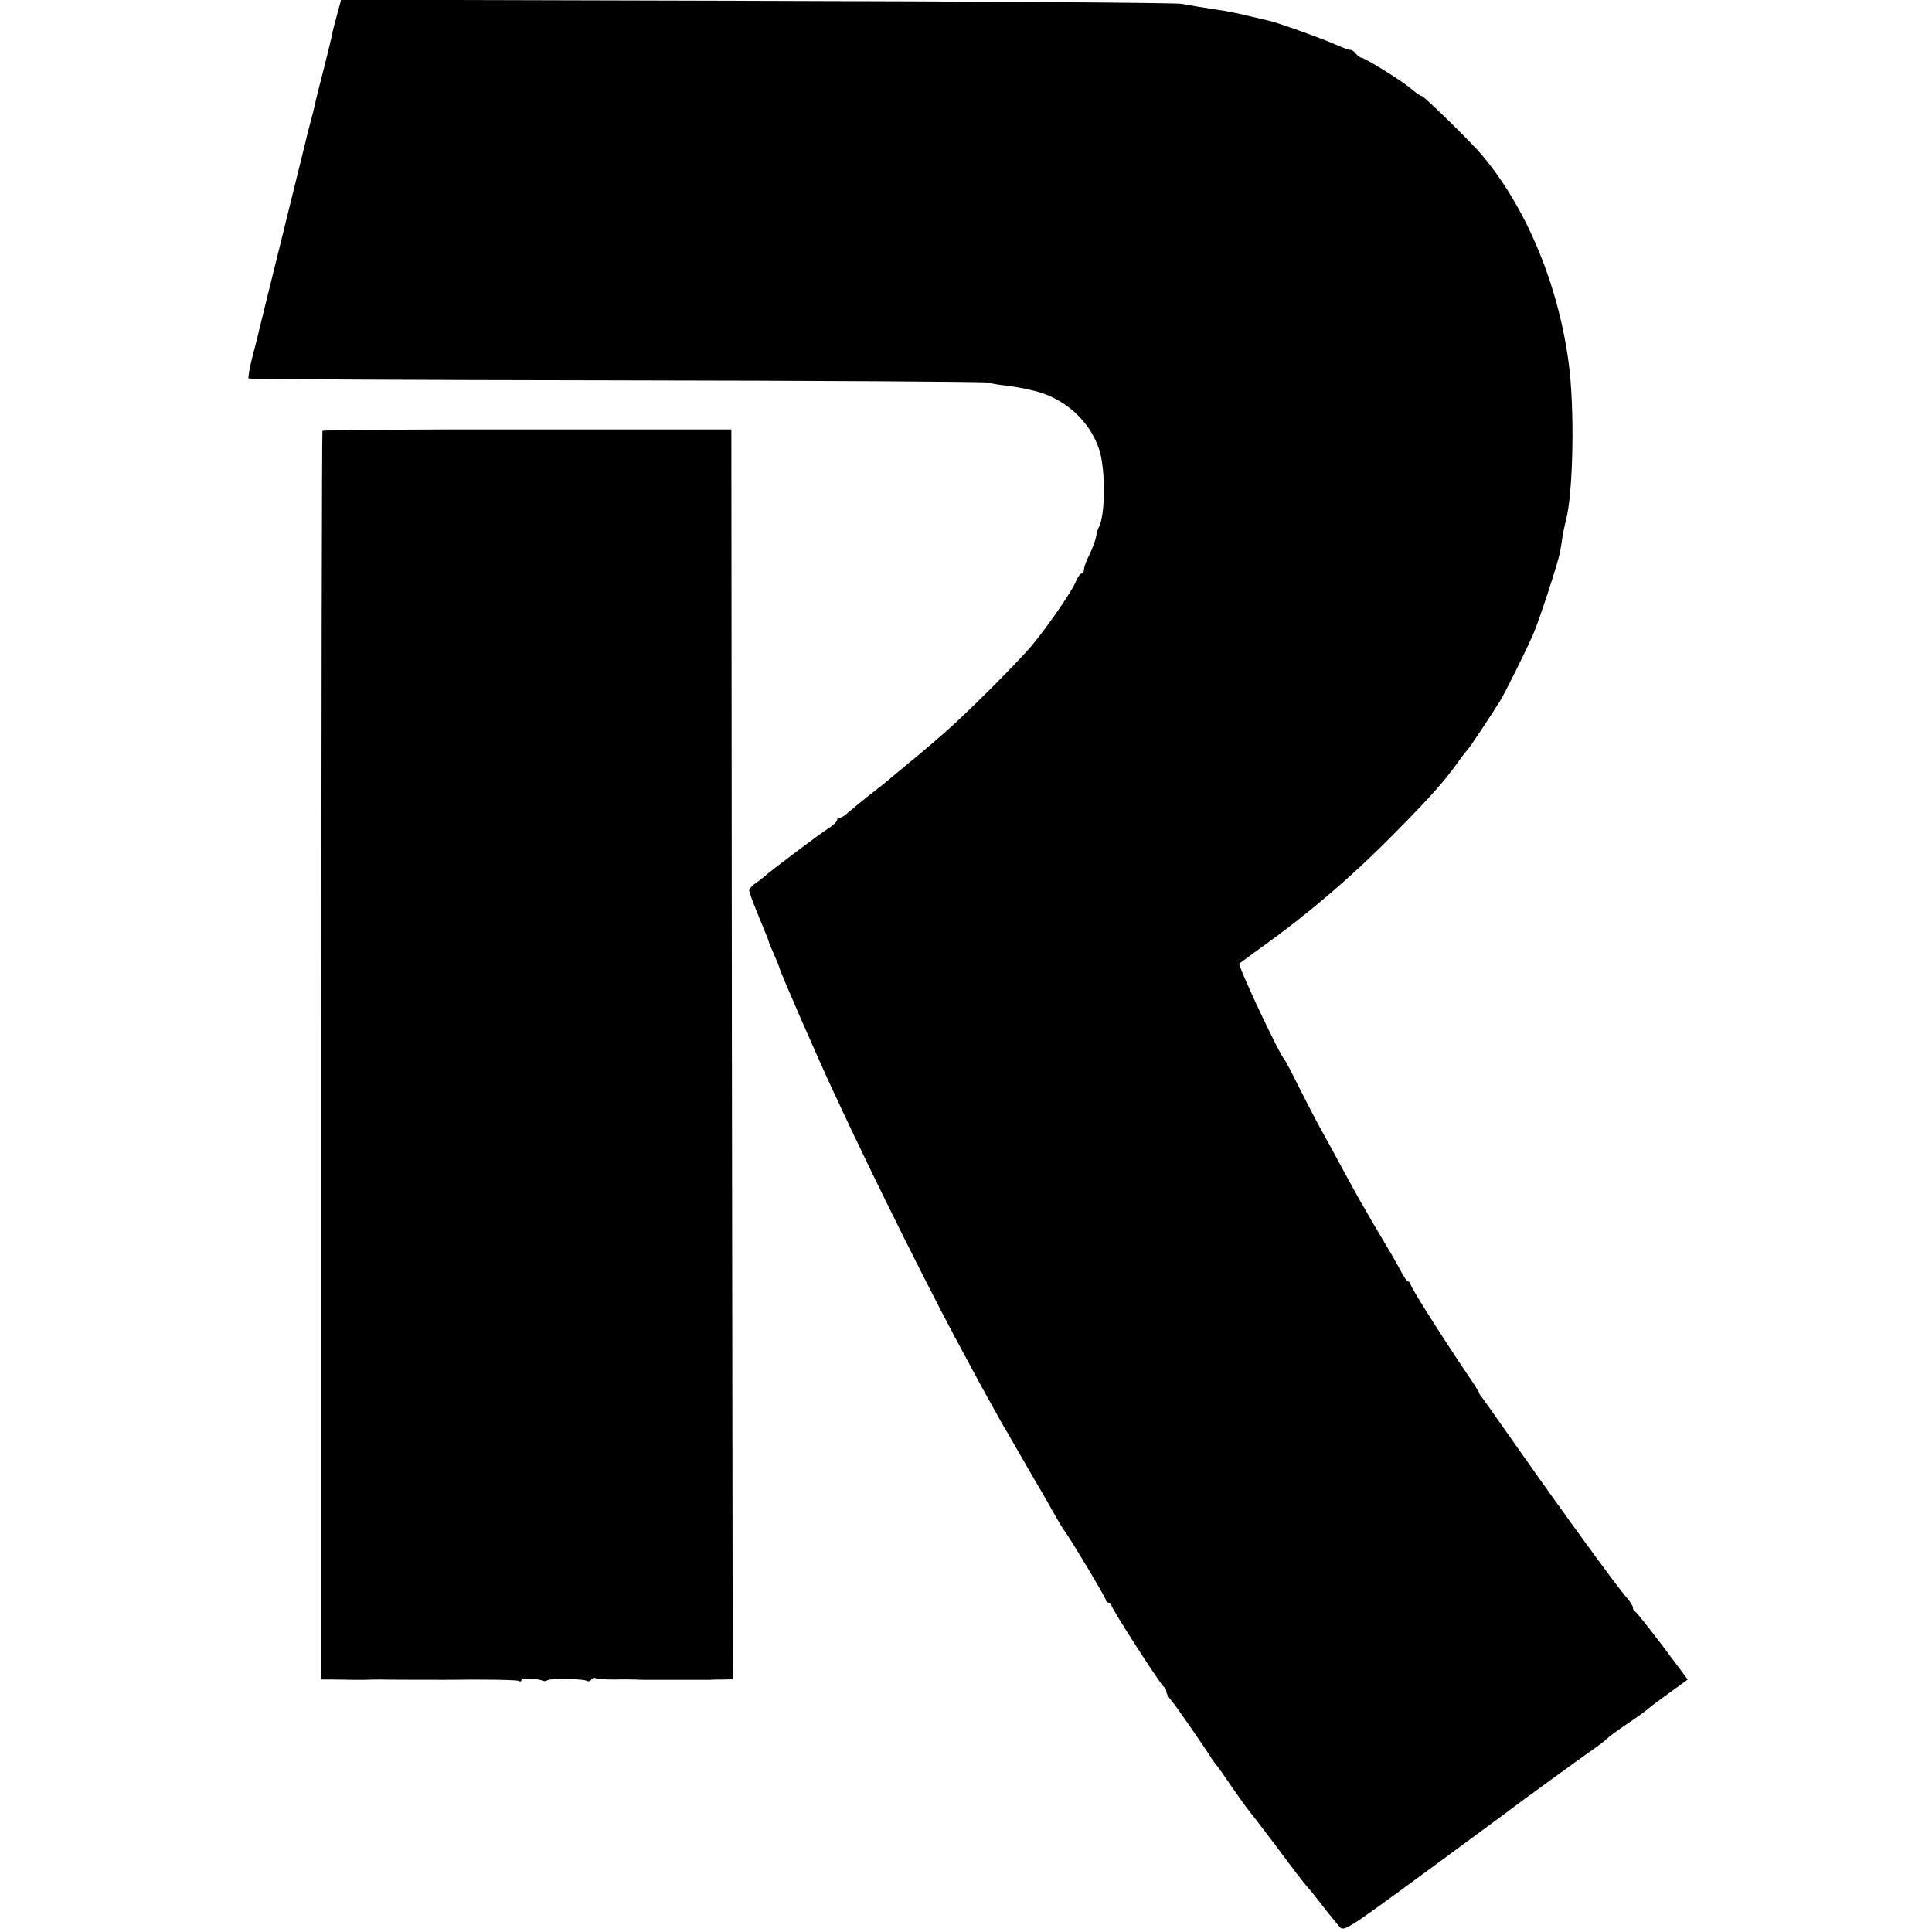
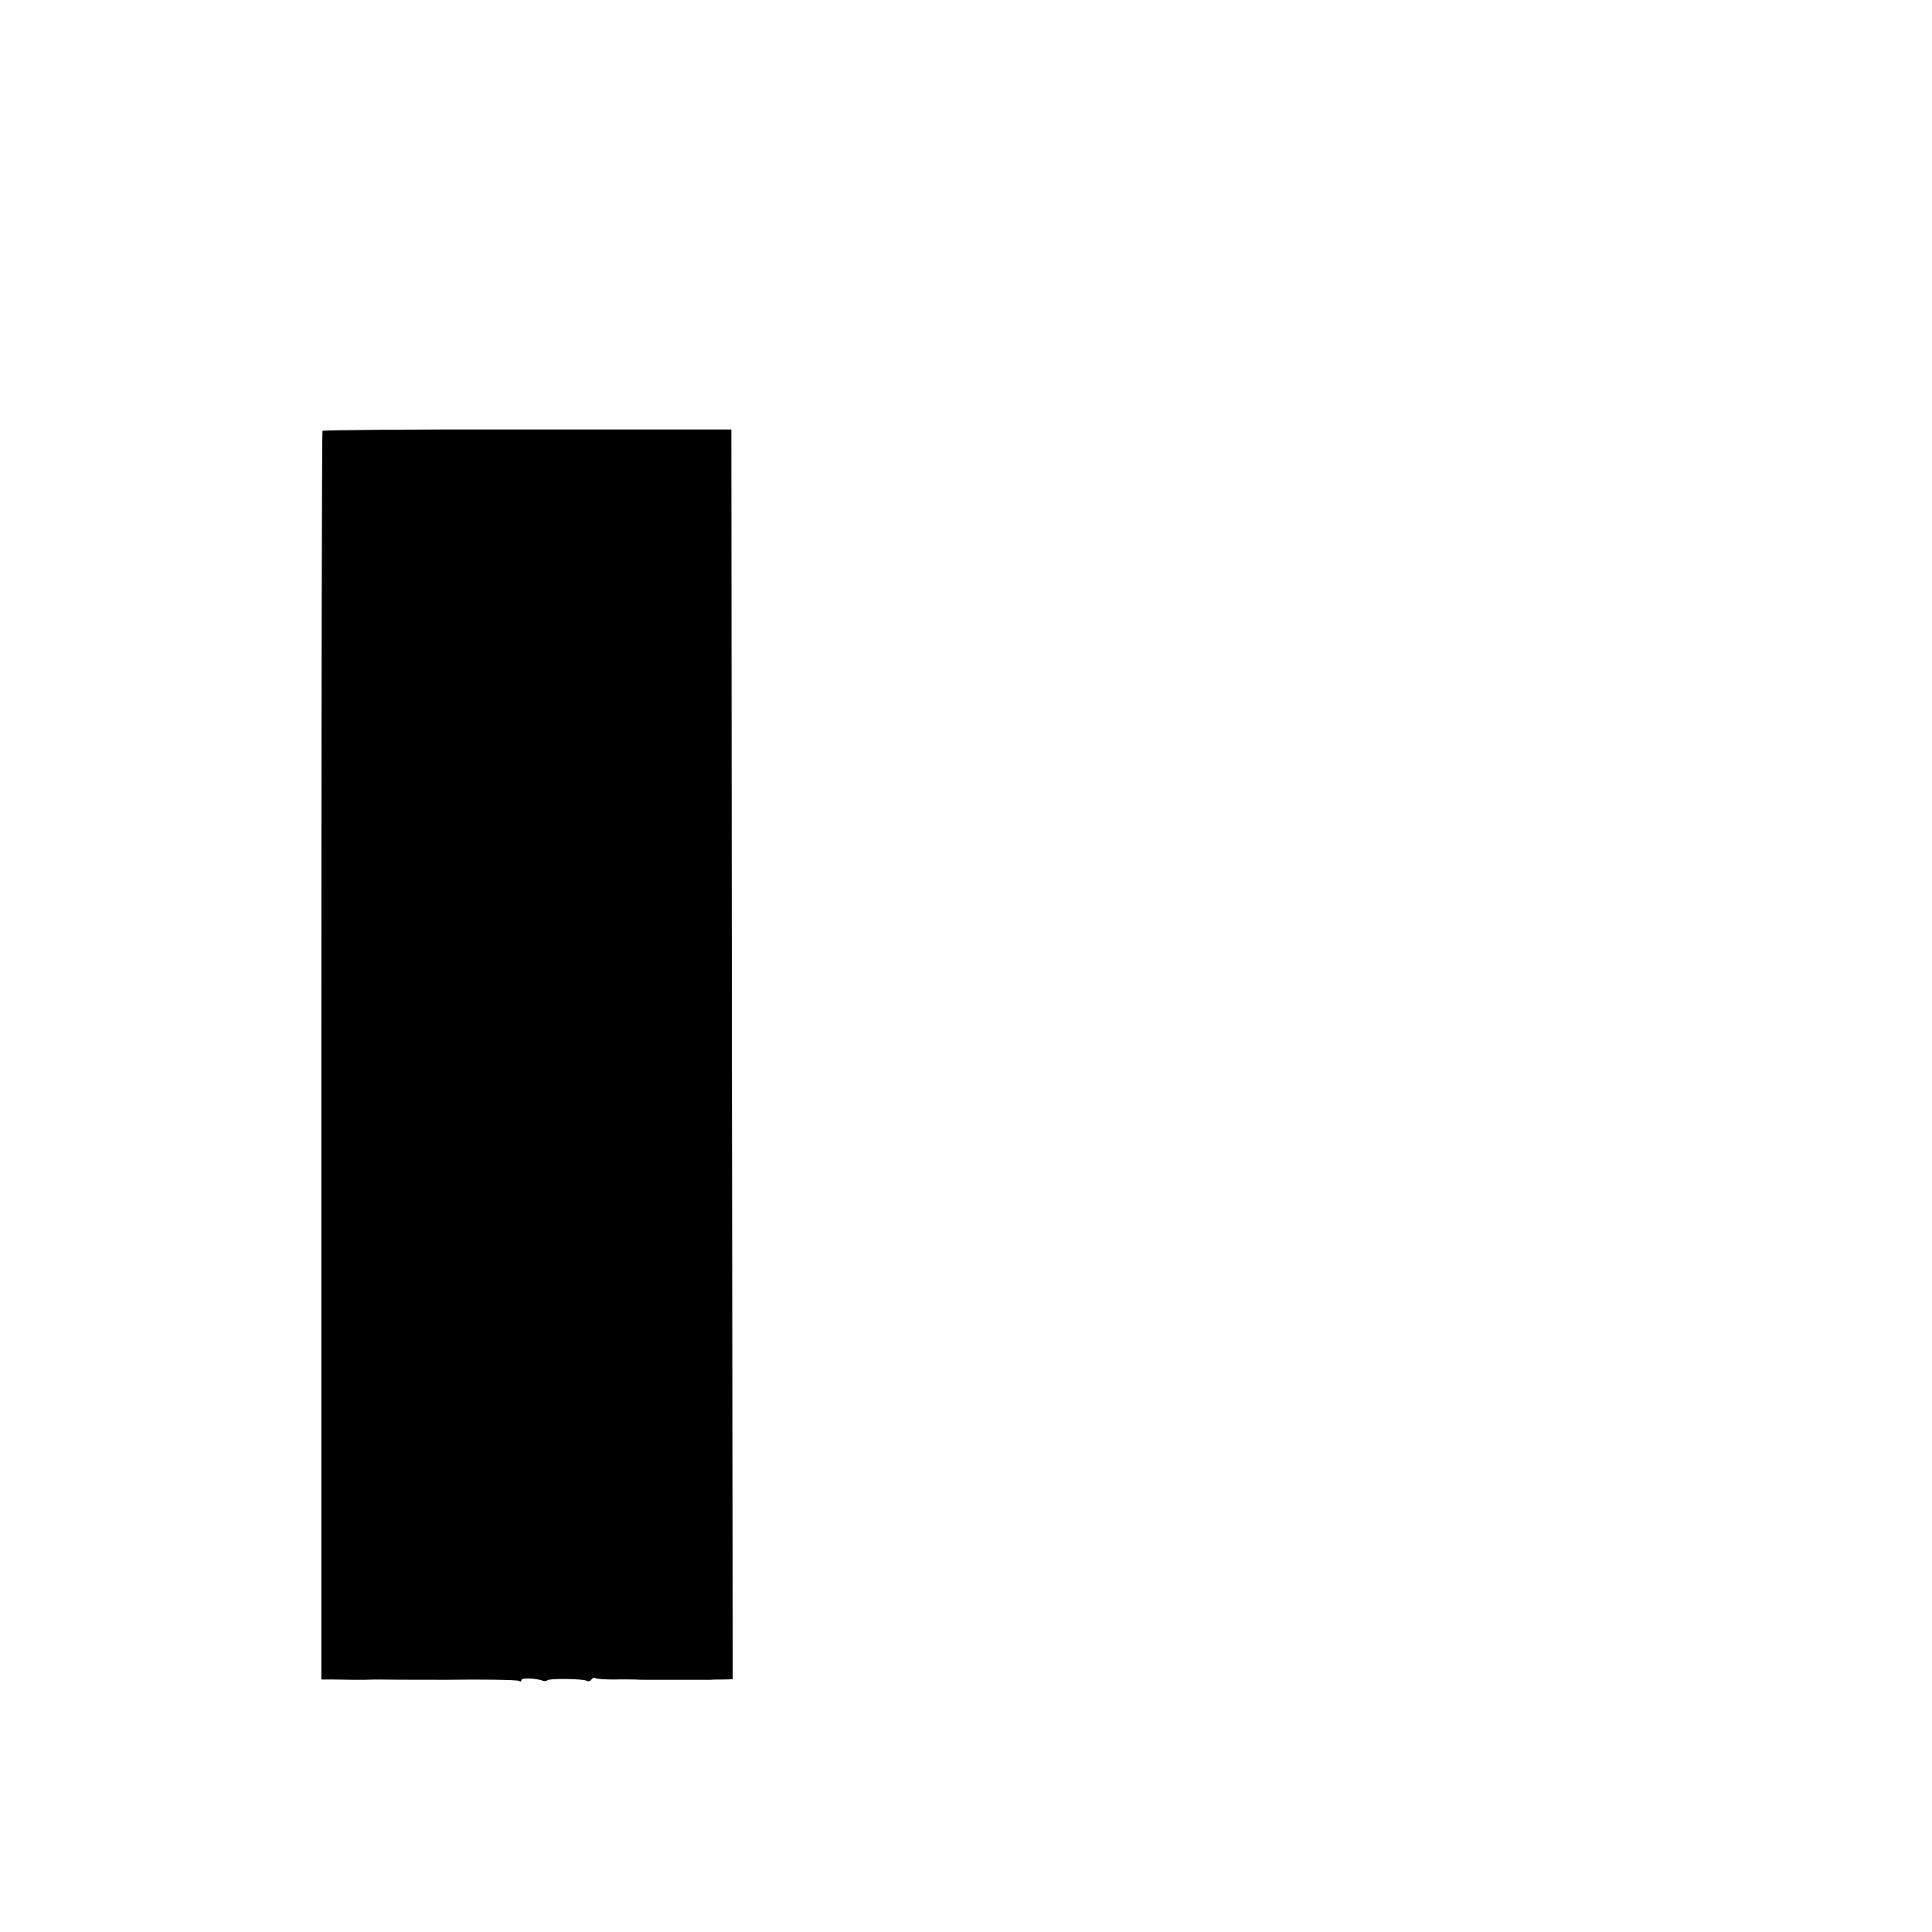
<svg xmlns="http://www.w3.org/2000/svg" version="1.0" width="704pt" height="704pt" viewBox="0 0 704 704" preserveAspectRatio="xMidYMid meet">
  <g transform="translate(0,704) scale(0.1,-0.1)" fill="#000000" stroke="none">
-     <path d="M1230 6993 c-17 -62 -17 -63 -23 -93 -3 -14 -15 -63 -27 -110 -21 -81 -25 -97 -34 -138 -2 -9 -9 -37 -16 -62 -7 -25 -13 -52 -15 -60 -2 -8 -40 -163 -85 -345 -45 -181 -83 -337 -85 -345 -2 -8 -12 -51 -24 -95 -11 -43 -18 -82 -15 -84 3 -3 604 -6 1337 -7 733 -1 1343 -5 1357 -8 14 -4 43 -9 65 -11 37 -5 57 -8 103 -19 112 -27 204 -110 238 -216 23 -72 22 -243 -3 -283 -2 -4 -7 -19 -9 -33 -3 -15 -14 -44 -24 -65 -11 -21 -20 -45 -20 -54 0 -8 -4 -15 -9 -15 -5 0 -14 -13 -21 -30 -14 -34 -96 -154 -155 -226 -52 -64 -254 -265 -329 -329 -32 -28 -64 -55 -70 -60 -6 -6 -36 -30 -66 -55 -30 -25 -57 -47 -60 -50 -3 -3 -34 -28 -69 -55 -35 -28 -72 -58 -82 -67 -11 -10 -23 -18 -29 -18 -5 0 -10 -4 -10 -9 0 -5 -13 -17 -29 -28 -28 -17 -213 -156 -237 -178 -6 -5 -21 -17 -33 -25 -11 -8 -21 -19 -21 -25 0 -6 16 -49 35 -95 19 -47 36 -87 36 -90 0 -3 9 -25 20 -49 10 -24 19 -45 19 -47 0 -9 136 -321 198 -454 149 -321 362 -749 494 -990 19 -36 50 -92 68 -125 18 -33 41 -73 50 -90 10 -16 27 -46 38 -65 11 -19 43 -75 72 -125 29 -49 61 -104 70 -121 38 -67 45 -78 53 -88 23 -32 147 -239 147 -247 0 -5 5 -9 10 -9 6 0 10 -4 10 -10 0 -11 182 -294 192 -298 5 -2 8 -9 8 -16 0 -7 8 -21 18 -32 15 -17 119 -167 147 -212 6 -9 15 -21 20 -27 6 -7 28 -38 50 -71 22 -32 47 -67 56 -79 9 -11 61 -78 115 -150 53 -72 100 -132 103 -135 3 -3 22 -25 41 -50 34 -44 50 -64 81 -101 15 -18 27 -11 290 182 151 111 285 210 299 220 57 44 308 226 340 248 19 13 40 29 45 35 6 6 39 31 75 55 36 24 72 50 80 58 8 7 43 33 78 58 l62 45 -92 123 c-51 67 -96 124 -100 125 -5 2 -8 9 -8 15 0 6 -11 22 -23 36 -31 34 -239 320 -394 541 -67 96 -127 180 -132 187 -6 7 -11 14 -11 17 0 3 -19 33 -43 68 -92 136 -207 318 -207 328 0 5 -4 10 -8 10 -5 0 -18 19 -30 43 -13 23 -33 60 -47 82 -13 22 -37 63 -53 90 -16 28 -39 68 -52 90 -12 22 -41 74 -63 115 -22 41 -54 100 -71 130 -17 30 -53 100 -81 155 -27 55 -52 102 -55 105 -18 17 -171 343 -164 349 5 4 34 25 64 47 180 128 340 264 500 426 130 131 181 189 233 261 16 23 33 44 36 47 6 5 80 117 116 174 19 31 91 175 119 239 23 50 94 268 101 307 3 16 7 45 10 63 3 17 8 39 10 47 28 98 34 418 10 585 -39 284 -155 560 -314 749 -39 47 -212 216 -220 216 -4 0 -21 11 -37 25 -31 28 -172 115 -184 115 -4 0 -13 7 -20 15 -6 8 -15 14 -18 13 -4 -1 -29 8 -56 20 -49 22 -214 81 -244 87 -9 2 -44 10 -77 18 -33 8 -81 18 -106 21 -25 4 -57 9 -70 11 -13 2 -42 7 -64 11 -22 4 -720 9 -1551 11 l-1511 4 -13 -48z" />
    <path d="M1175 5470 c-2 -4 -4 -1029 -4 -2278 l0 -2272 47 0 c26 0 54 -1 62 -1 8 0 31 0 50 0 19 1 44 1 55 1 32 -1 228 -1 245 -1 124 2 253 0 261 -4 5 -4 9 -2 9 3 0 9 51 7 77 -2 6 -3 14 -2 17 1 7 8 133 6 145 -2 5 -3 12 -1 16 5 4 6 10 8 15 5 5 -3 35 -5 67 -5 32 1 67 0 78 0 11 -1 27 -1 35 -1 8 0 62 0 120 0 58 0 112 0 120 0 8 1 30 1 47 1 l33 1 -3 2277 -2 2277 -743 0 c-409 1 -745 -2 -747 -5z" />
  </g>
</svg>